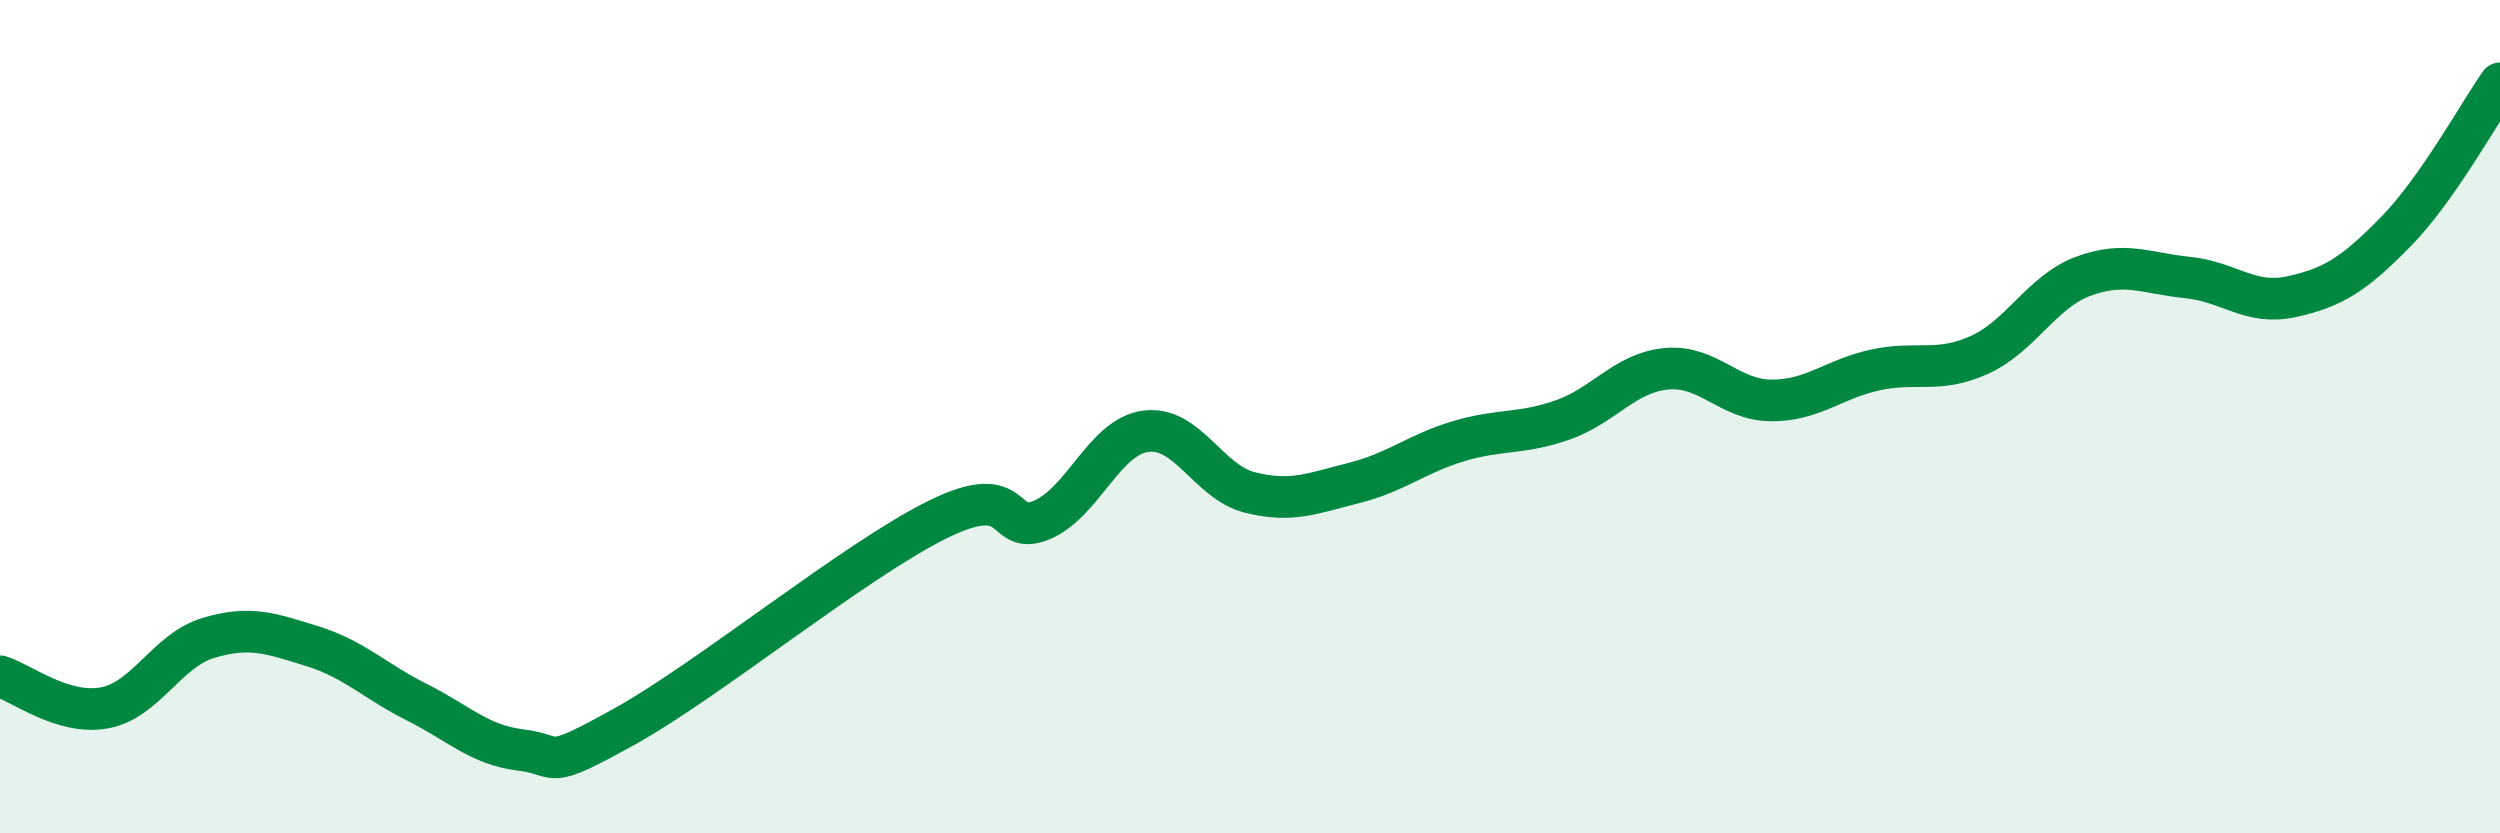
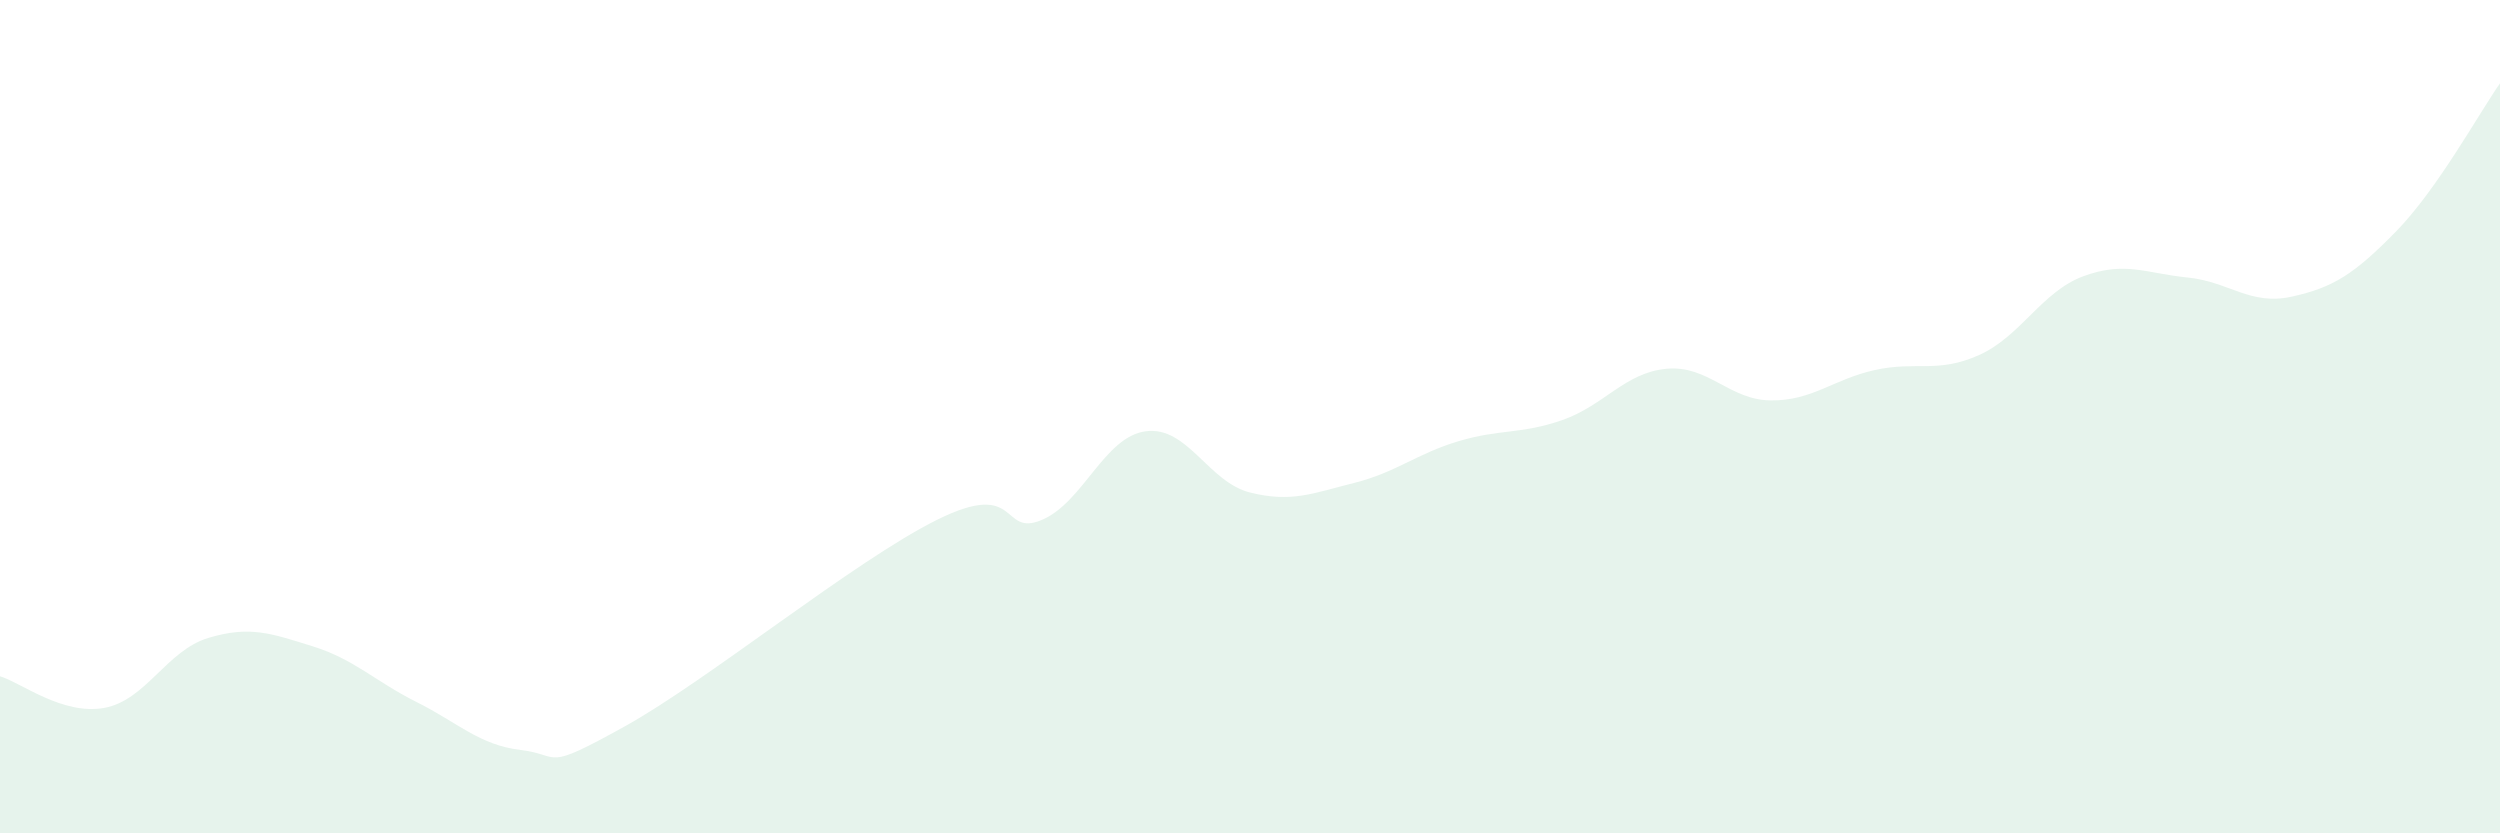
<svg xmlns="http://www.w3.org/2000/svg" width="60" height="20" viewBox="0 0 60 20">
  <path d="M 0,16.23 C 0.5,16.38 1.5,17.17 2.5,16.99 C 3.5,16.81 4,15.61 5,15.31 C 6,15.01 6.5,15.2 7.5,15.51 C 8.5,15.82 9,16.35 10,16.85 C 11,17.35 11.5,17.88 12.5,18 C 13.5,18.12 13,18.54 15,17.43 C 17,16.32 20.5,13.46 22.5,12.47 C 24.5,11.48 24,12.9 25,12.48 C 26,12.06 26.5,10.48 27.5,10.35 C 28.5,10.22 29,11.57 30,11.82 C 31,12.07 31.5,11.84 32.5,11.59 C 33.5,11.34 34,10.89 35,10.59 C 36,10.29 36.5,10.43 37.5,10.08 C 38.5,9.73 39,8.94 40,8.85 C 41,8.76 41.5,9.6 42.5,9.61 C 43.5,9.62 44,9.1 45,8.88 C 46,8.66 46.5,8.97 47.5,8.52 C 48.5,8.07 49,7 50,6.63 C 51,6.26 51.5,6.56 52.5,6.66 C 53.5,6.76 54,7.34 55,7.12 C 56,6.9 56.5,6.58 57.5,5.56 C 58.5,4.54 59.5,2.71 60,2L60 20L0 20Z" fill="#008740" opacity="0.1" stroke-linecap="round" stroke-linejoin="round" />
-   <path d="M 0,16.23 C 0.5,16.38 1.5,17.17 2.5,16.99 C 3.5,16.81 4,15.61 5,15.31 C 6,15.01 6.5,15.2 7.5,15.51 C 8.5,15.82 9,16.35 10,16.85 C 11,17.35 11.5,17.88 12.5,18 C 13.5,18.12 13,18.54 15,17.43 C 17,16.32 20.5,13.46 22.5,12.47 C 24.5,11.48 24,12.9 25,12.48 C 26,12.06 26.5,10.48 27.5,10.35 C 28.5,10.22 29,11.57 30,11.82 C 31,12.07 31.5,11.84 32.5,11.59 C 33.5,11.34 34,10.89 35,10.59 C 36,10.29 36.5,10.43 37.5,10.08 C 38.5,9.73 39,8.94 40,8.85 C 41,8.76 41.5,9.6 42.5,9.61 C 43.5,9.62 44,9.1 45,8.88 C 46,8.66 46.5,8.97 47.5,8.52 C 48.5,8.07 49,7 50,6.63 C 51,6.26 51.5,6.56 52.5,6.66 C 53.5,6.76 54,7.34 55,7.12 C 56,6.9 56.5,6.58 57.5,5.56 C 58.5,4.54 59.5,2.71 60,2" stroke="#008740" stroke-width="1" fill="none" stroke-linecap="round" stroke-linejoin="round" />
</svg>